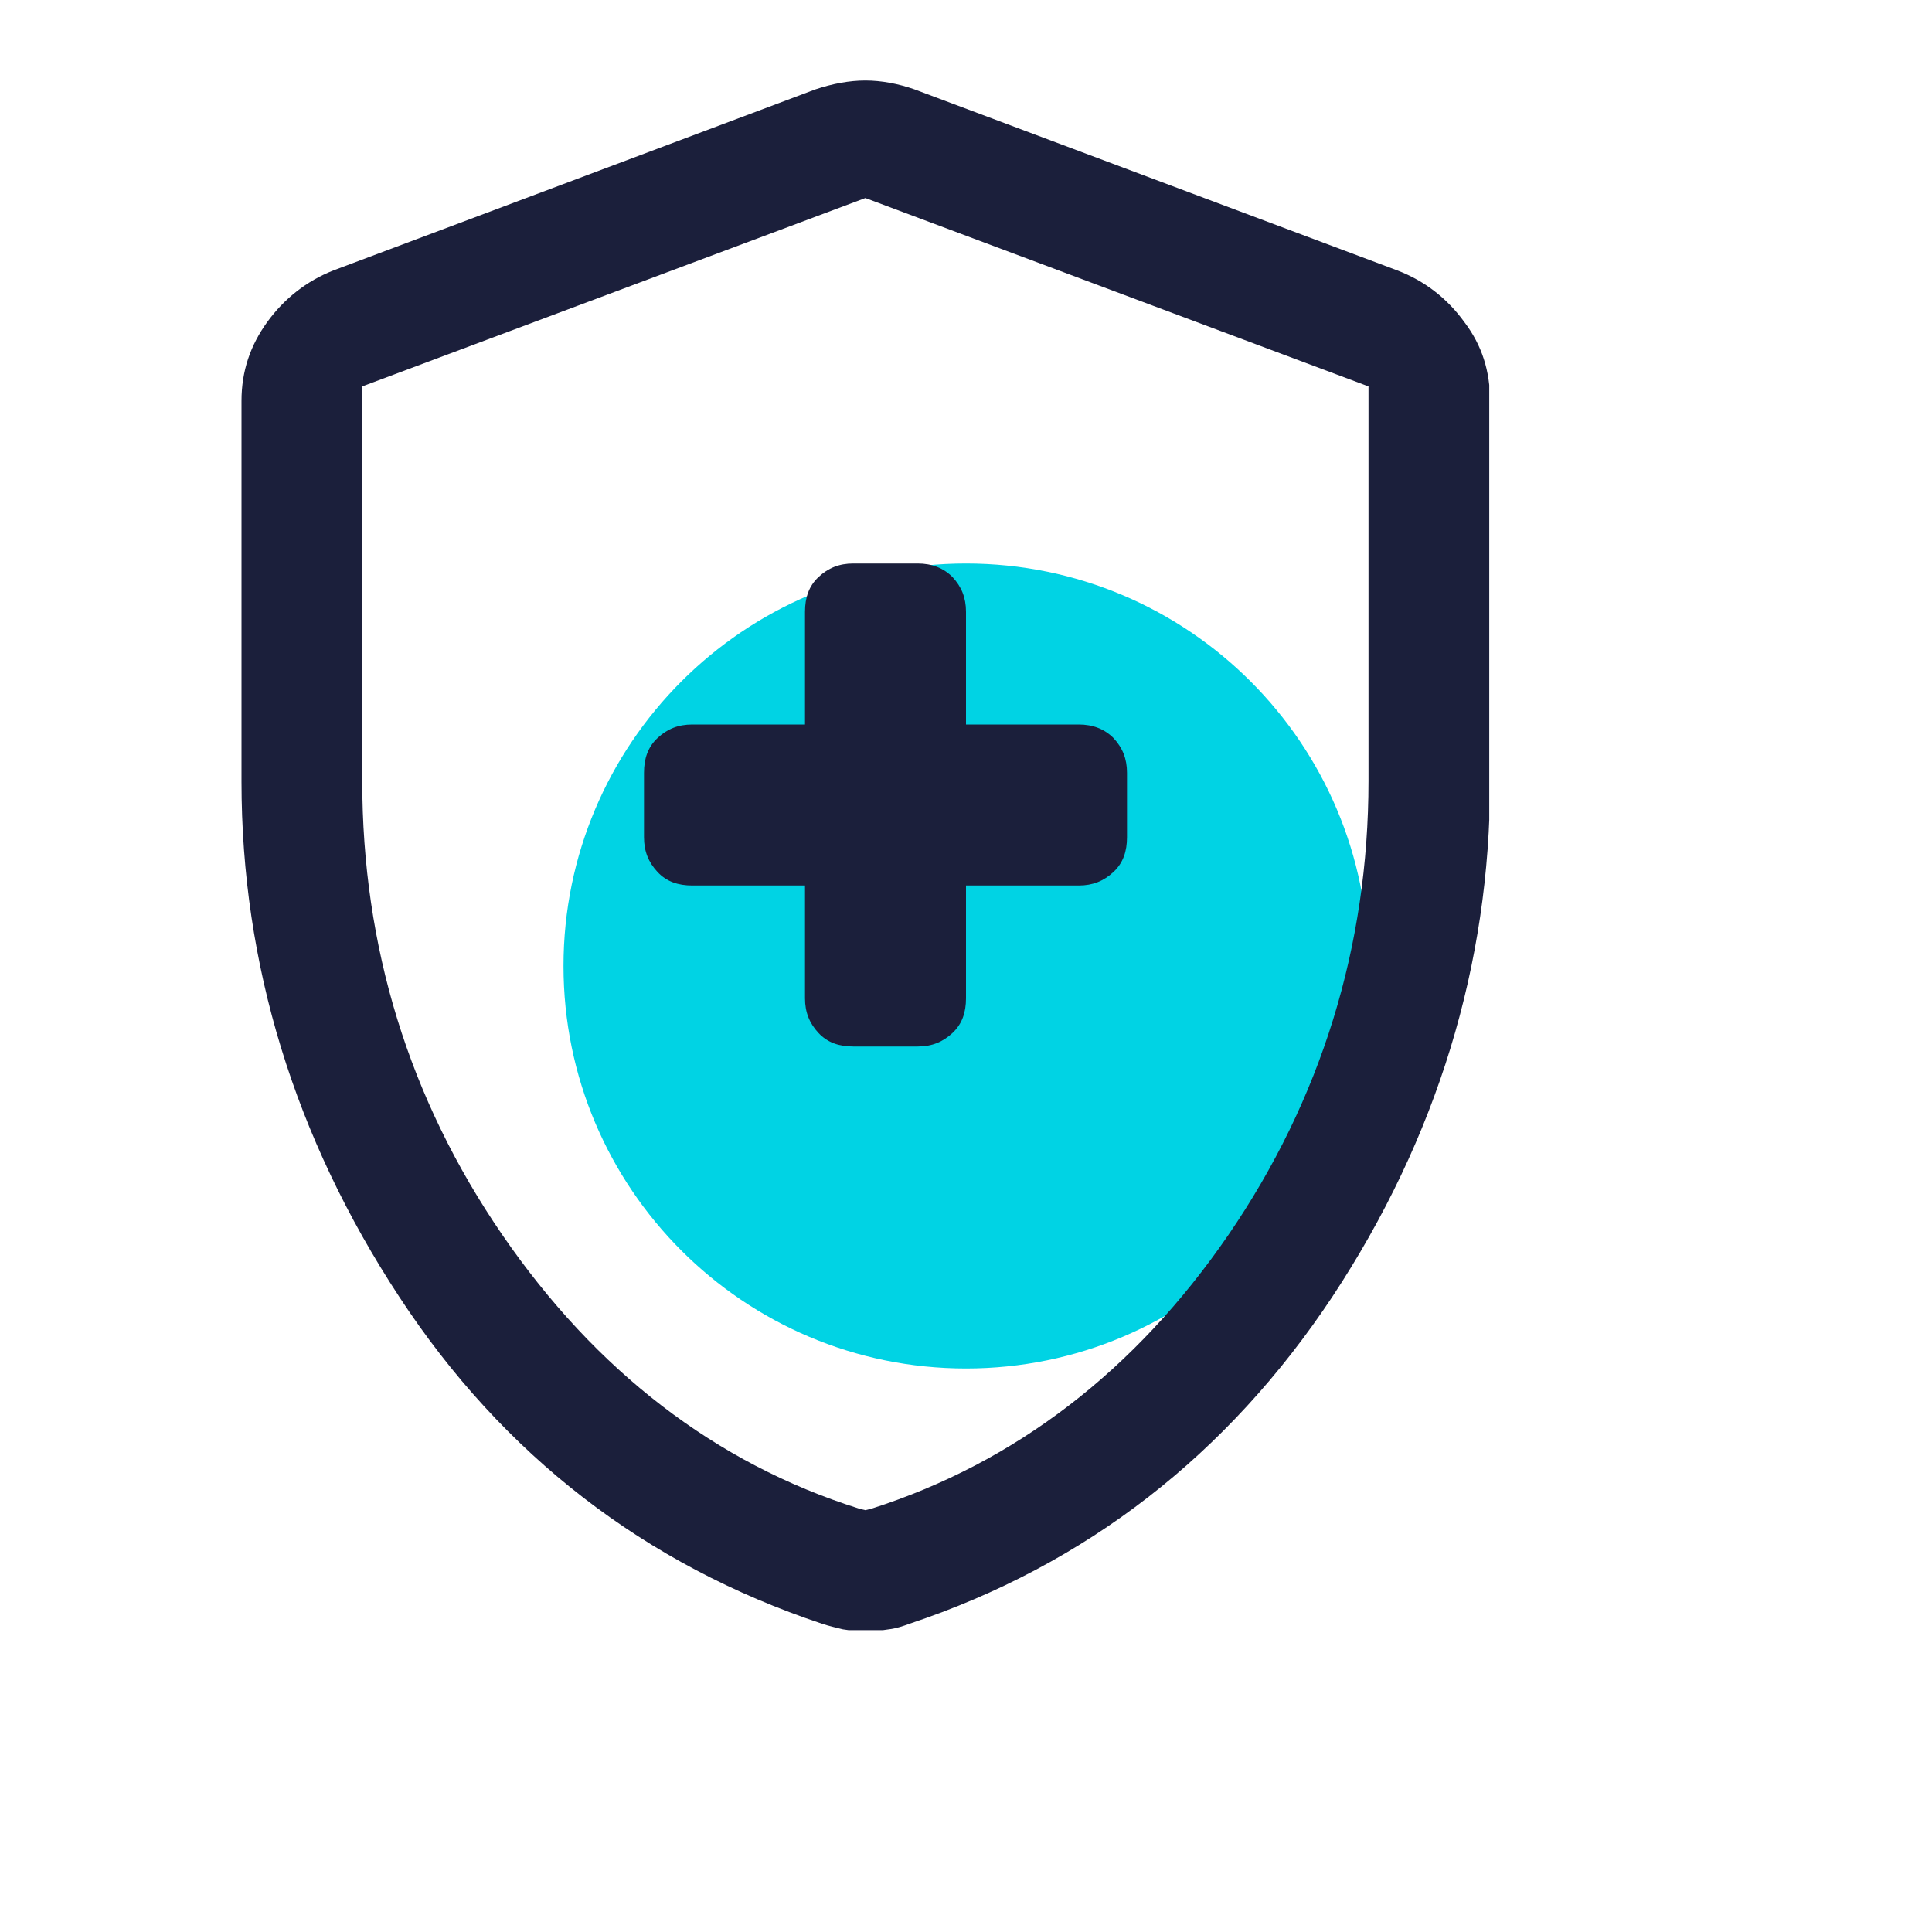
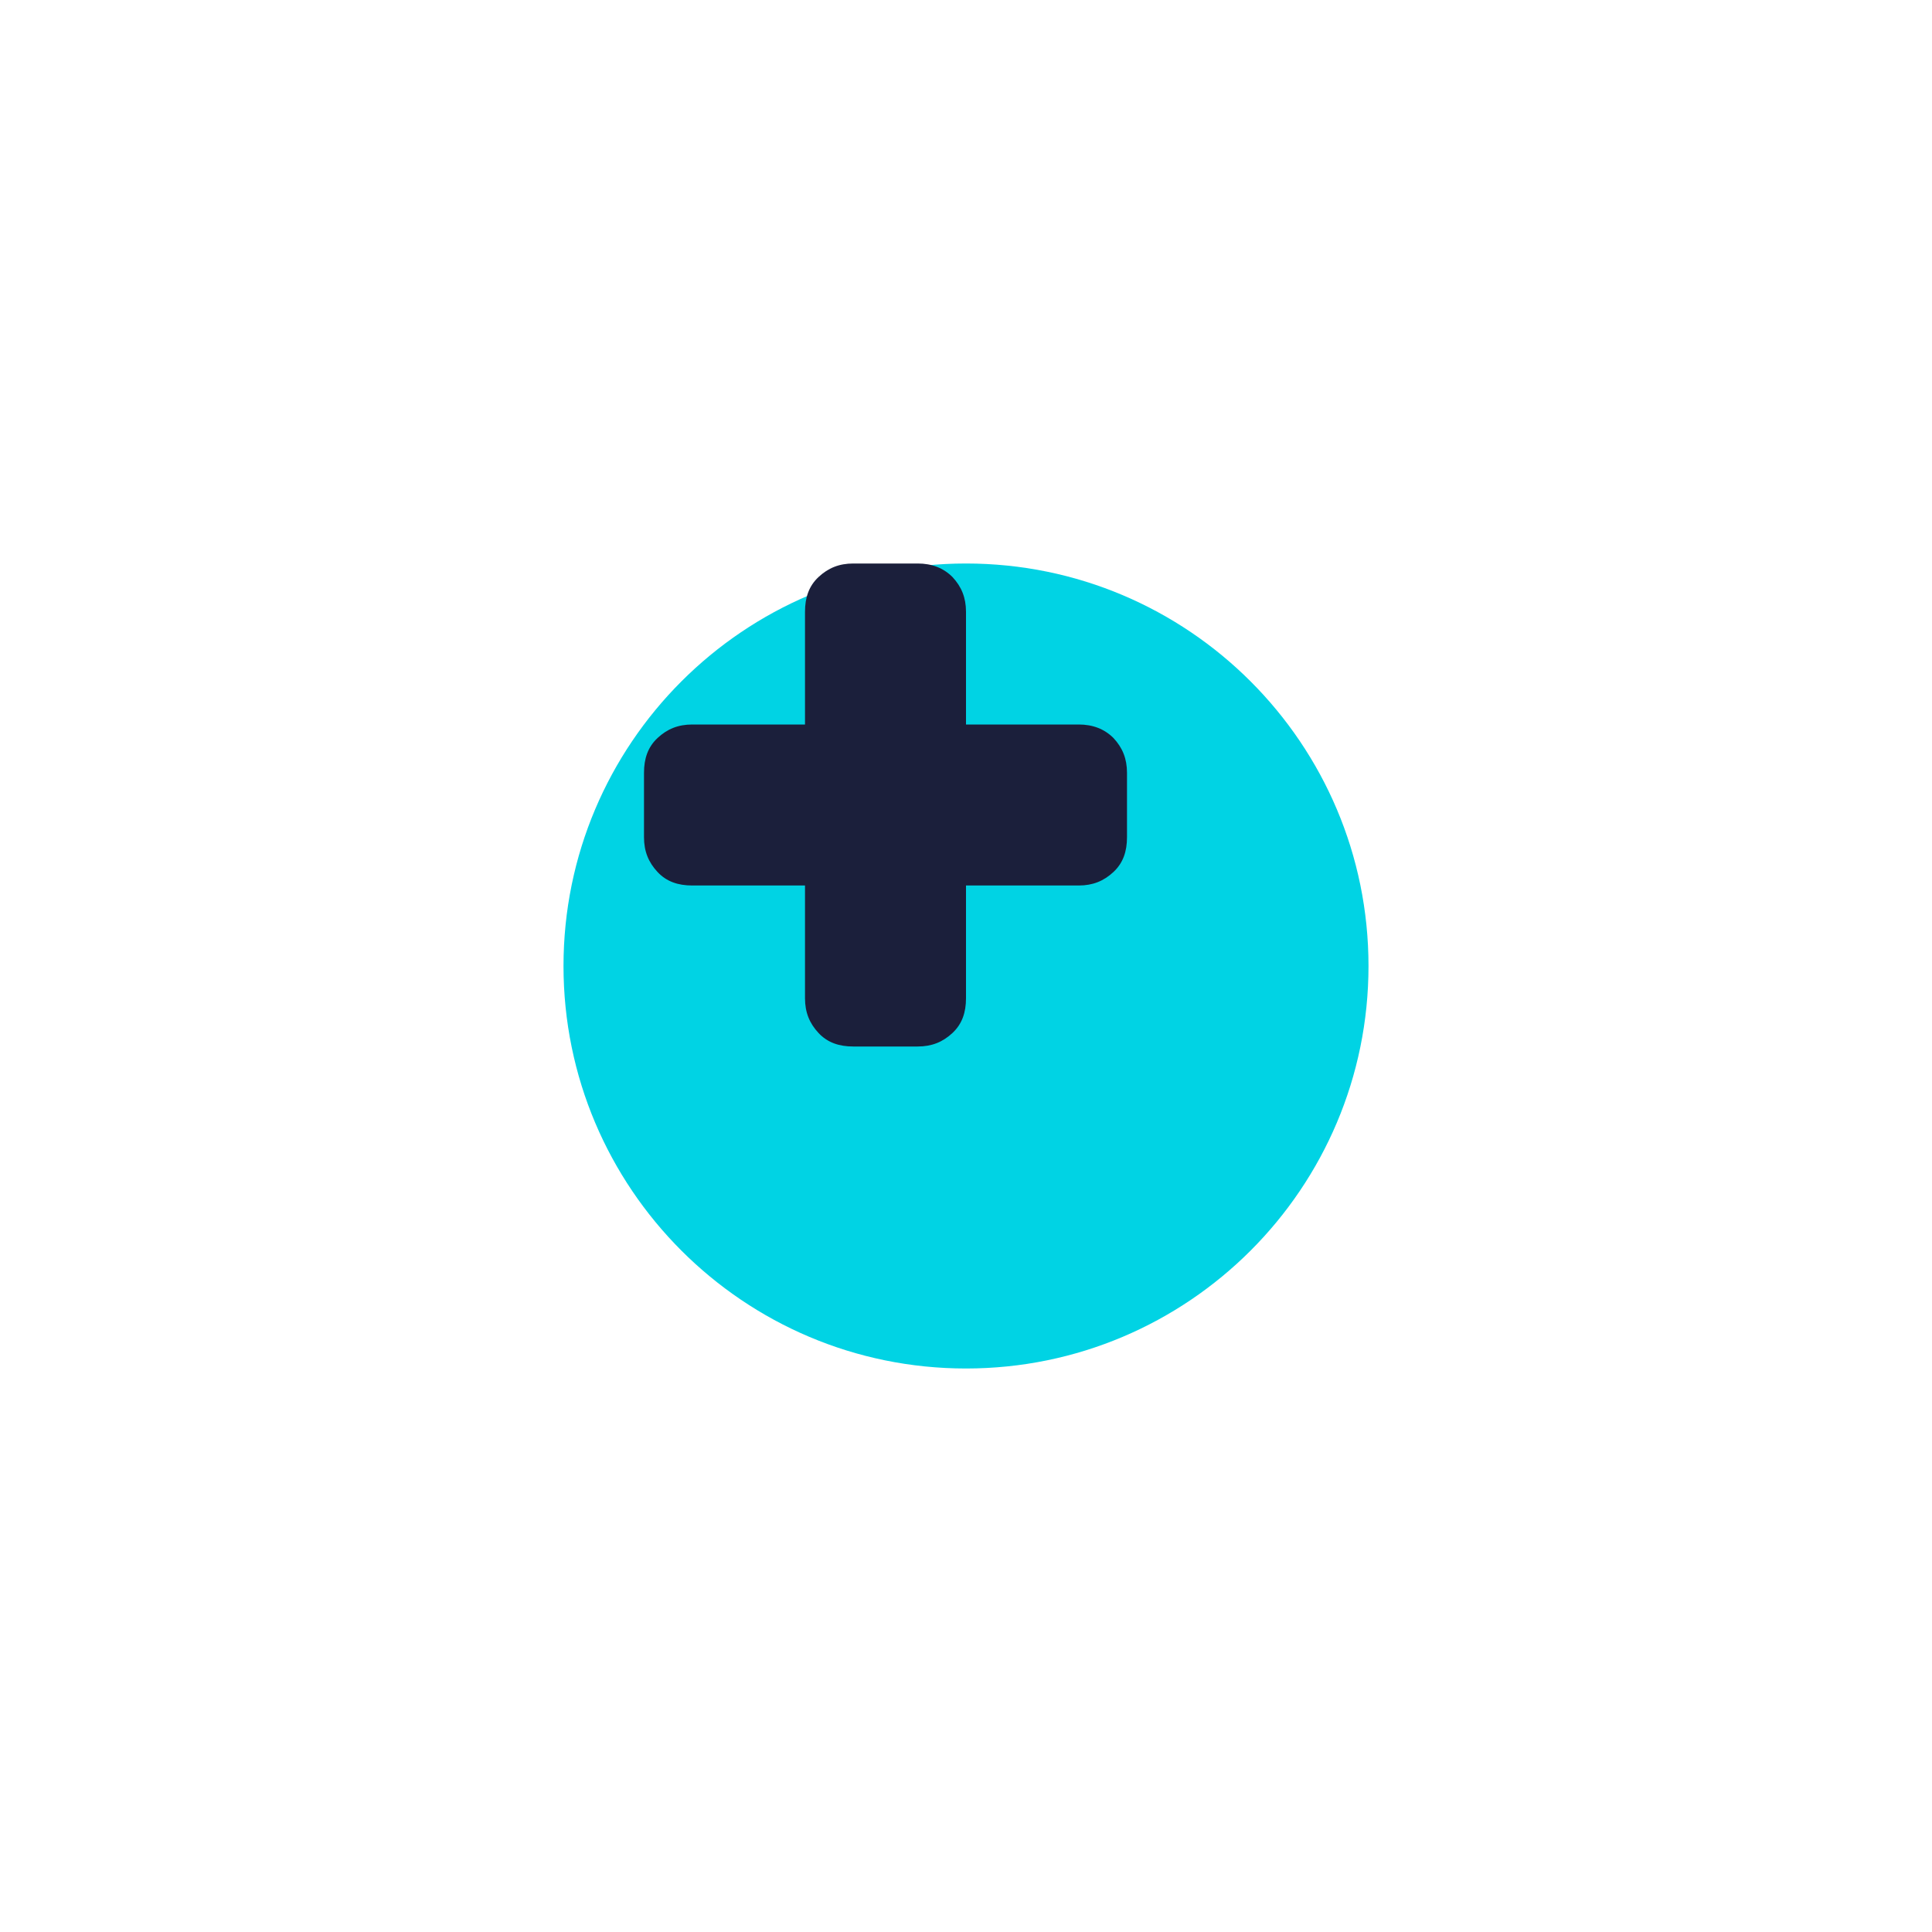
<svg xmlns="http://www.w3.org/2000/svg" width="24" height="24" viewBox="0 0 24 24" fill="none">
  <path d="M12 17C14.761 17 17 14.761 17 12C17 9.239 14.761 7 12 7C9.239 7 7 9.239 7 12C7 14.761 9.239 17 12 17Z" fill="#00D3E4" />
  <g clip-path="url(#clip0_8894_2902)">
    <path d="M8.6 11H10V12.4C10 12.576 10.056 12.712 10.168 12.832C10.28 12.952 10.424 13 10.6 13H11.4C11.576 13 11.712 12.944 11.832 12.832C11.952 12.72 12 12.576 12 12.4V11H13.4C13.576 11 13.712 10.944 13.832 10.832C13.952 10.72 14 10.576 14 10.4V9.6C14 9.424 13.944 9.288 13.832 9.168C13.72 9.056 13.576 9 13.4 9H12V7.6C12 7.424 11.944 7.288 11.832 7.168C11.72 7.056 11.576 7 11.4 7H10.6C10.424 7 10.288 7.056 10.168 7.168C10.048 7.28 10 7.424 10 7.6V9H8.6C8.424 9 8.288 9.056 8.168 9.168C8.048 9.28 8 9.424 8 9.6V10.4C8 10.576 8.056 10.712 8.168 10.832C8.28 10.952 8.424 11 8.6 11Z" fill="#1B1F3B" />
-     <path d="M17.36 3.36L11.36 1.11C11.16 1.04 10.95 1 10.75 1C10.55 1 10.34 1.04 10.13 1.11L4.14 3.36C3.81 3.49 3.53 3.71 3.32 4C3.11 4.29 3 4.61 3 4.98V9.71C3 11.98 3.66 14.13 4.96 16.11C6.25 18.08 8.02 19.44 10.21 20.17C10.3 20.2 10.39 20.22 10.47 20.24C10.65 20.27 10.86 20.27 11.04 20.24C11.13 20.23 11.22 20.2 11.3 20.17C13.49 19.44 15.25 18.07 16.55 16.11C17.85 14.14 18.51 11.98 18.51 9.71V4.98C18.51 4.61 18.41 4.29 18.19 4C17.98 3.71 17.7 3.49 17.36 3.36ZM17 9.7C17 11.76 16.41 13.66 15.26 15.34C14.1 17.03 12.61 18.17 10.83 18.74L10.75 18.76L10.67 18.74C8.89 18.18 7.4 17.03 6.24 15.34C5.08 13.65 4.5 11.76 4.5 9.7V4.8L10.75 2.46L17 4.8V9.7Z" fill="#1B1F3B" />
  </g>
  <defs>
    <clipPath id="clip0_8894_2902">
      <rect width="15.5" height="19.25" fill="white" transform="translate(3 1)" />
    </clipPath>
  </defs>
</svg>